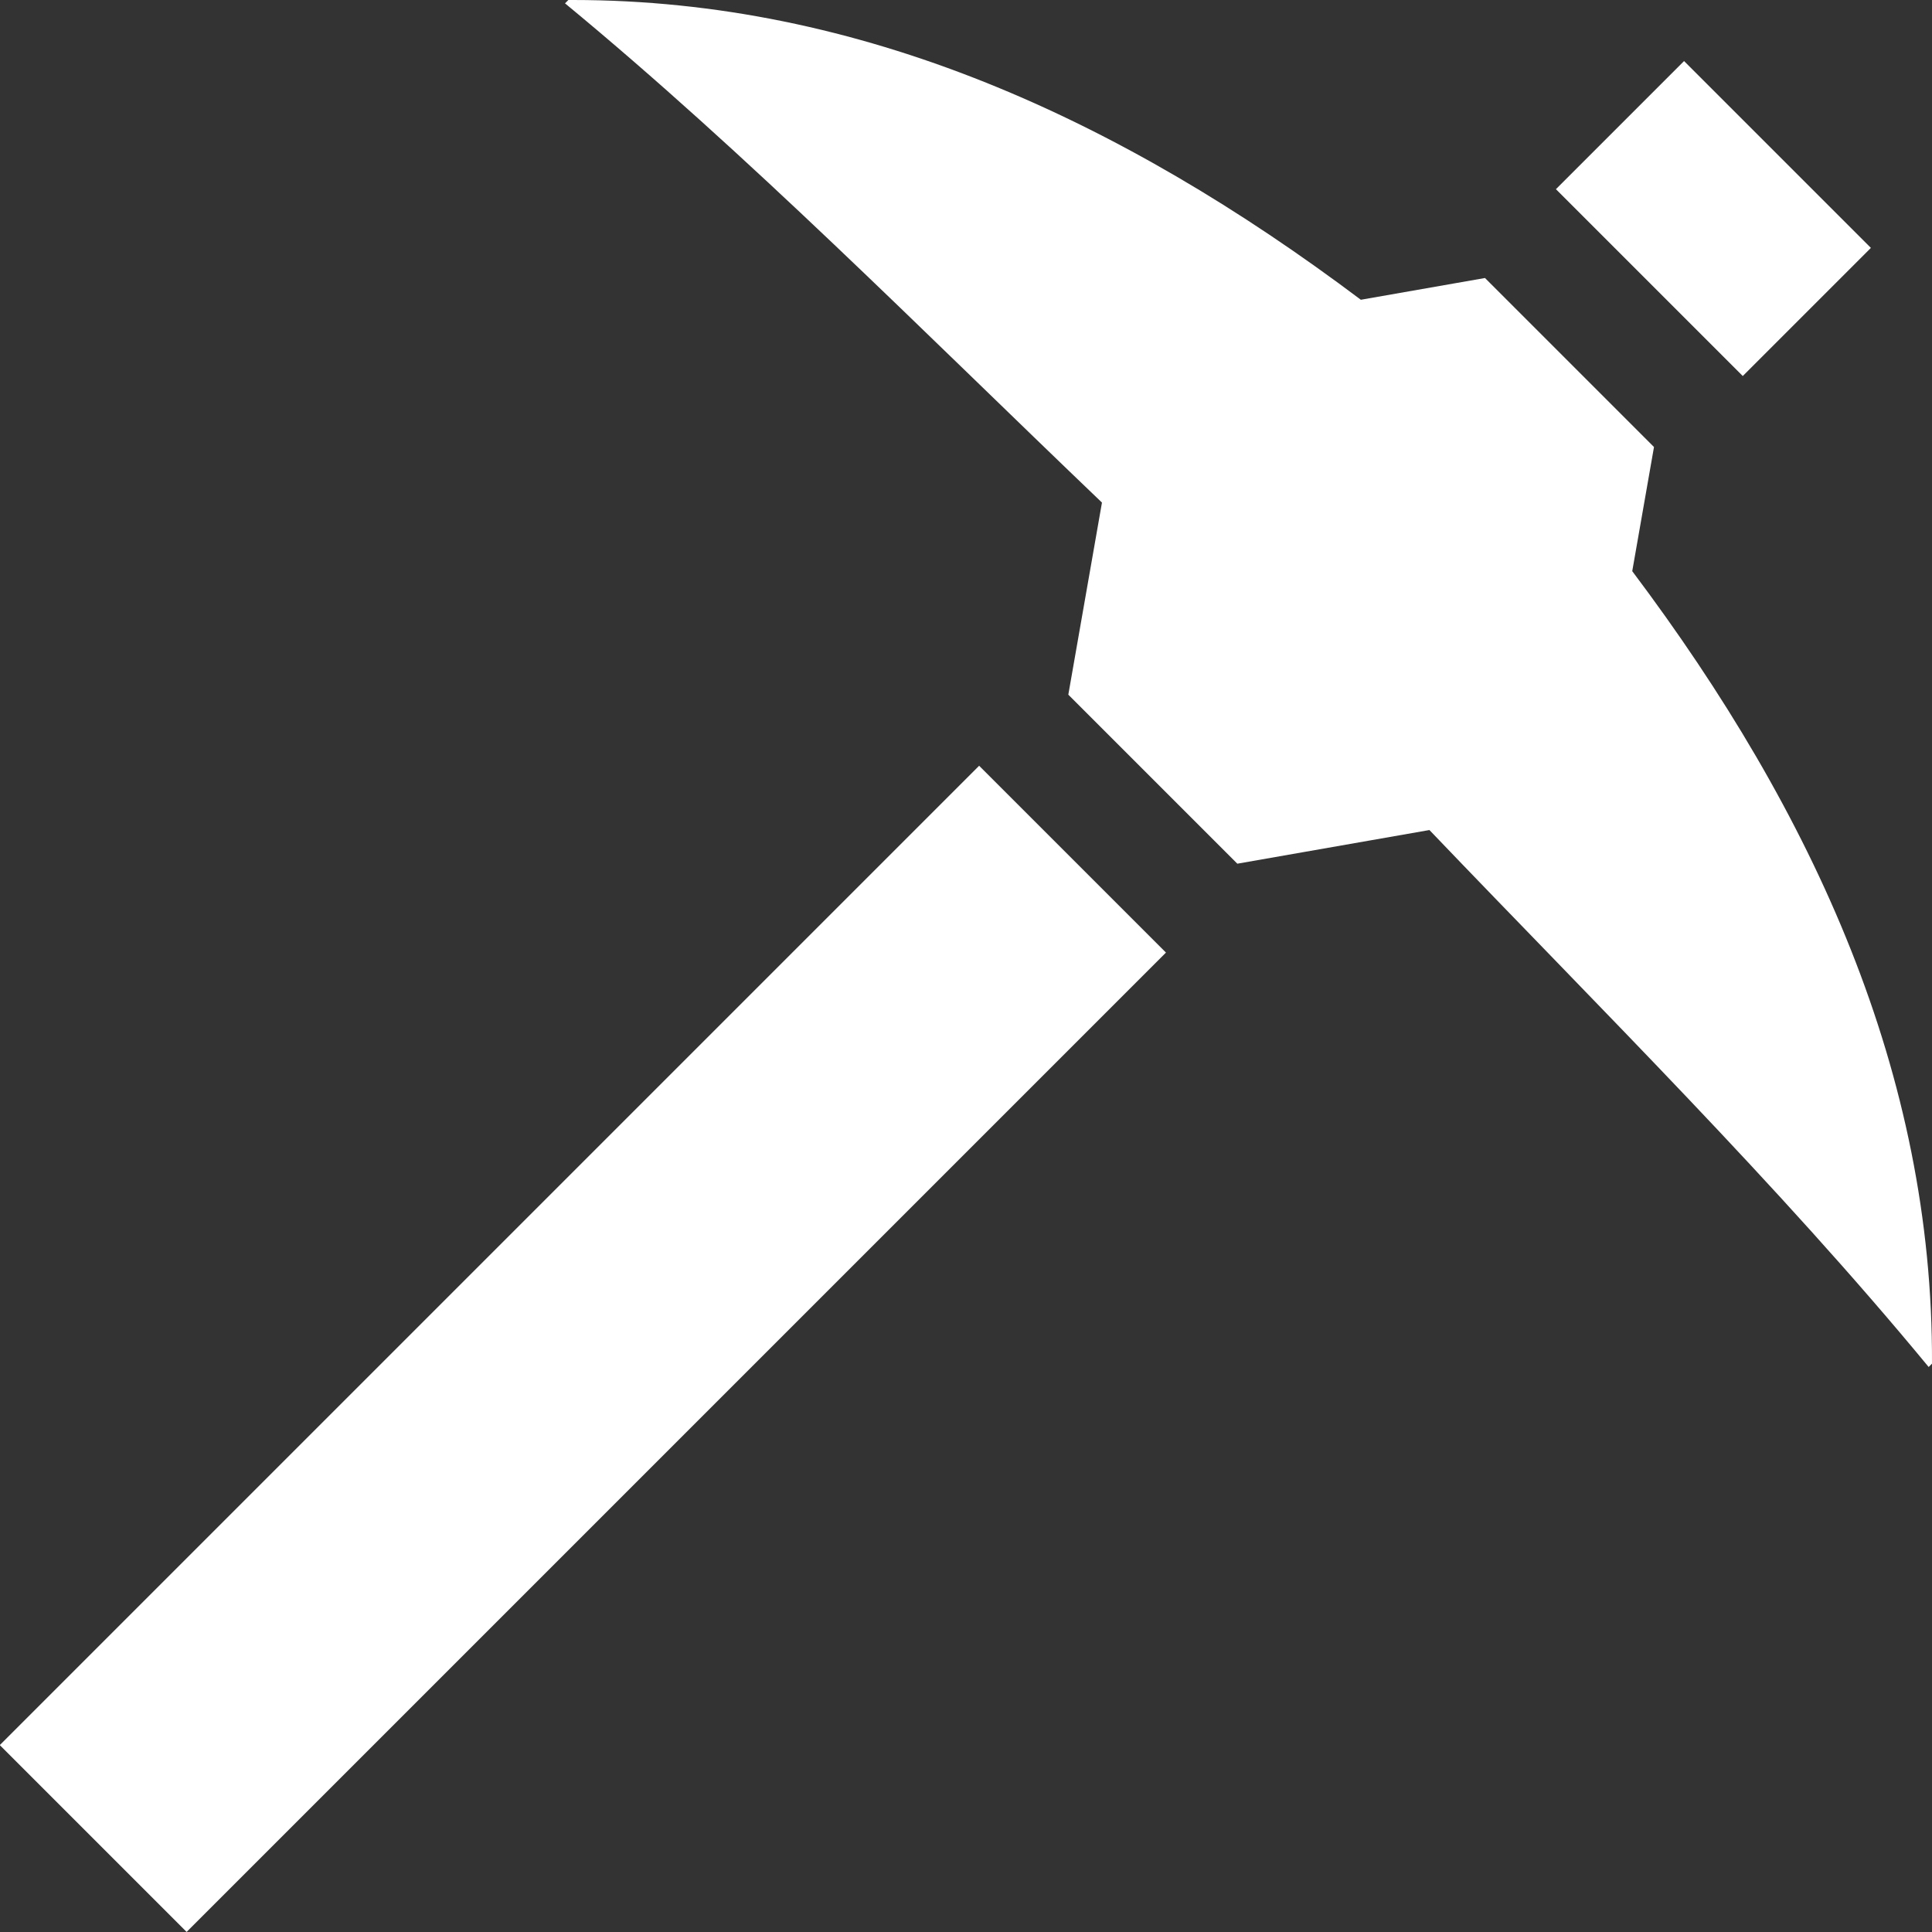
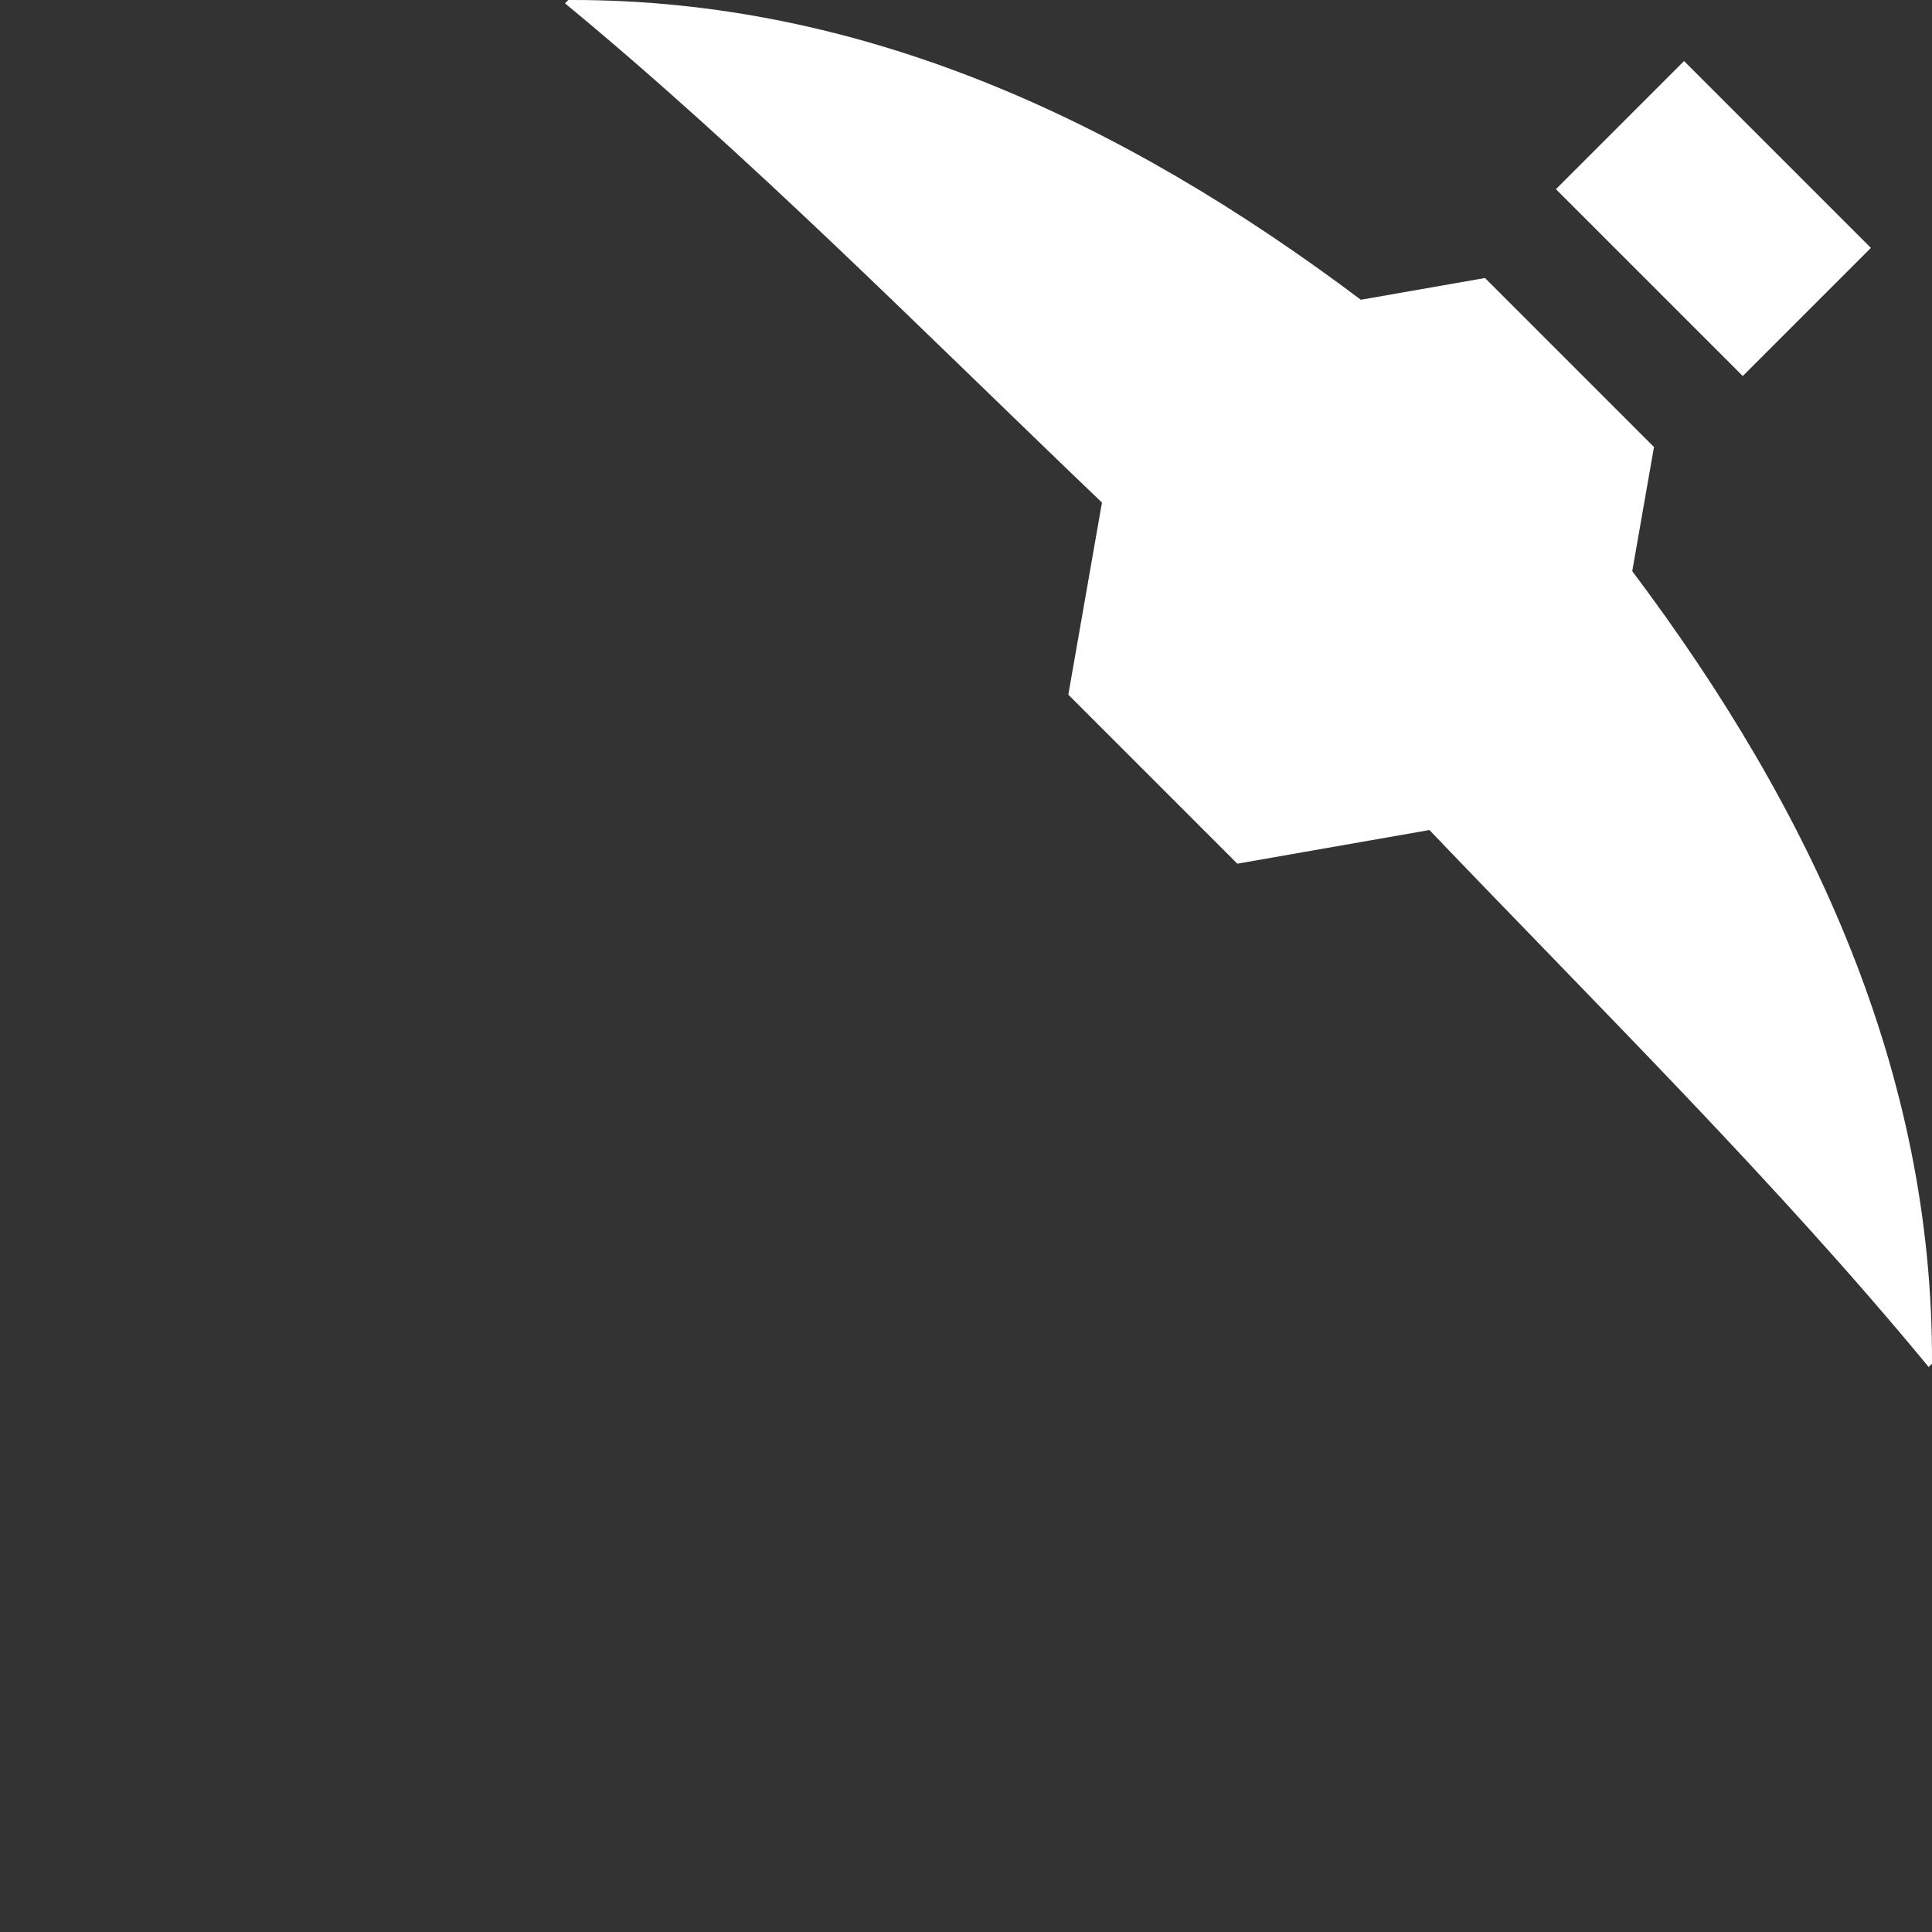
<svg xmlns="http://www.w3.org/2000/svg" width="512" height="512" viewBox="0 0 511.889 511.889">
  <rect x="0" y="0" width="511.889" height="511.889" fill="#333333" stroke="none" />
  <path d="M378.731 219.92c46.12 48.201 92.308 93.83 132.272 142.267l.884-.884c.33-76.596-31.141-145.771-79.419-209.974l5.761-32.89-44.779-44.78-32.889 5.762C296.694 31.397 227.895.004 151.778 0c-.402 0-.79.001-1.192.003l-.884.884c48.437 39.966 94.067 86.152 142.266 132.272l-8.915 50.899 44.779 44.779z" fill="#ffffff" />
  <path d="M430.023 22.859h48.009v70.009h-48.009z" transform="rotate(-45 454.05 57.951)" fill="#ffffff" />
-   <path d="M-28.988 322.396H337.97v70.007H-28.988z" transform="rotate(-45 154.438 357.456)" fill="#ffffff" />
</svg>